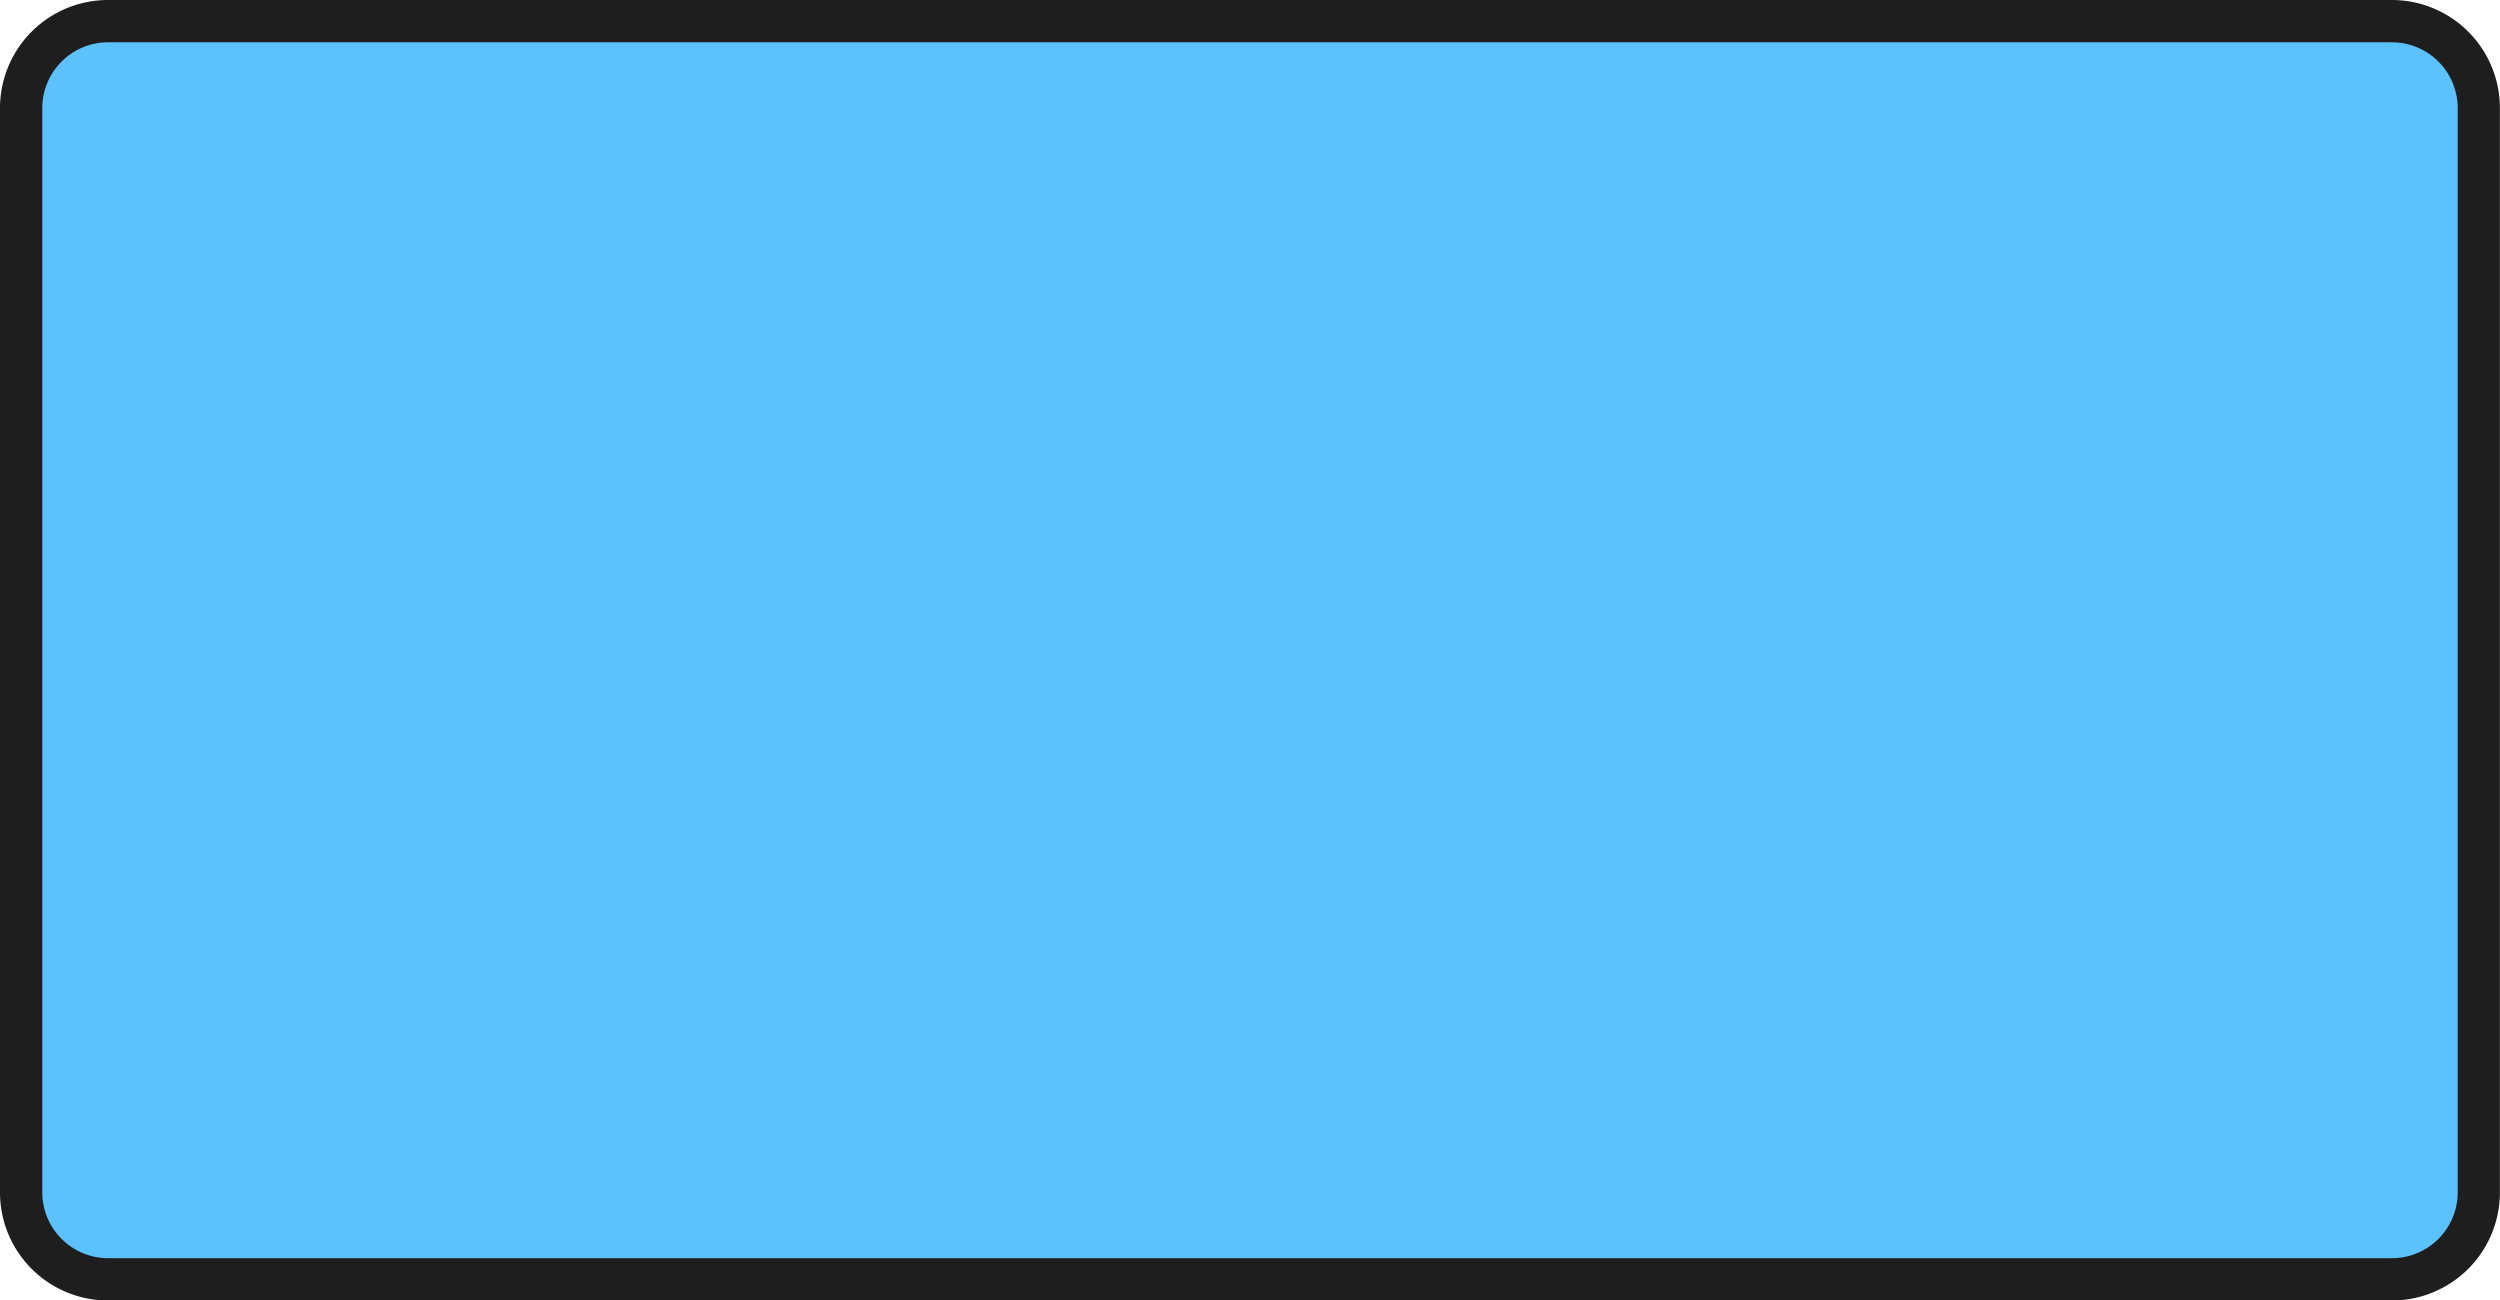
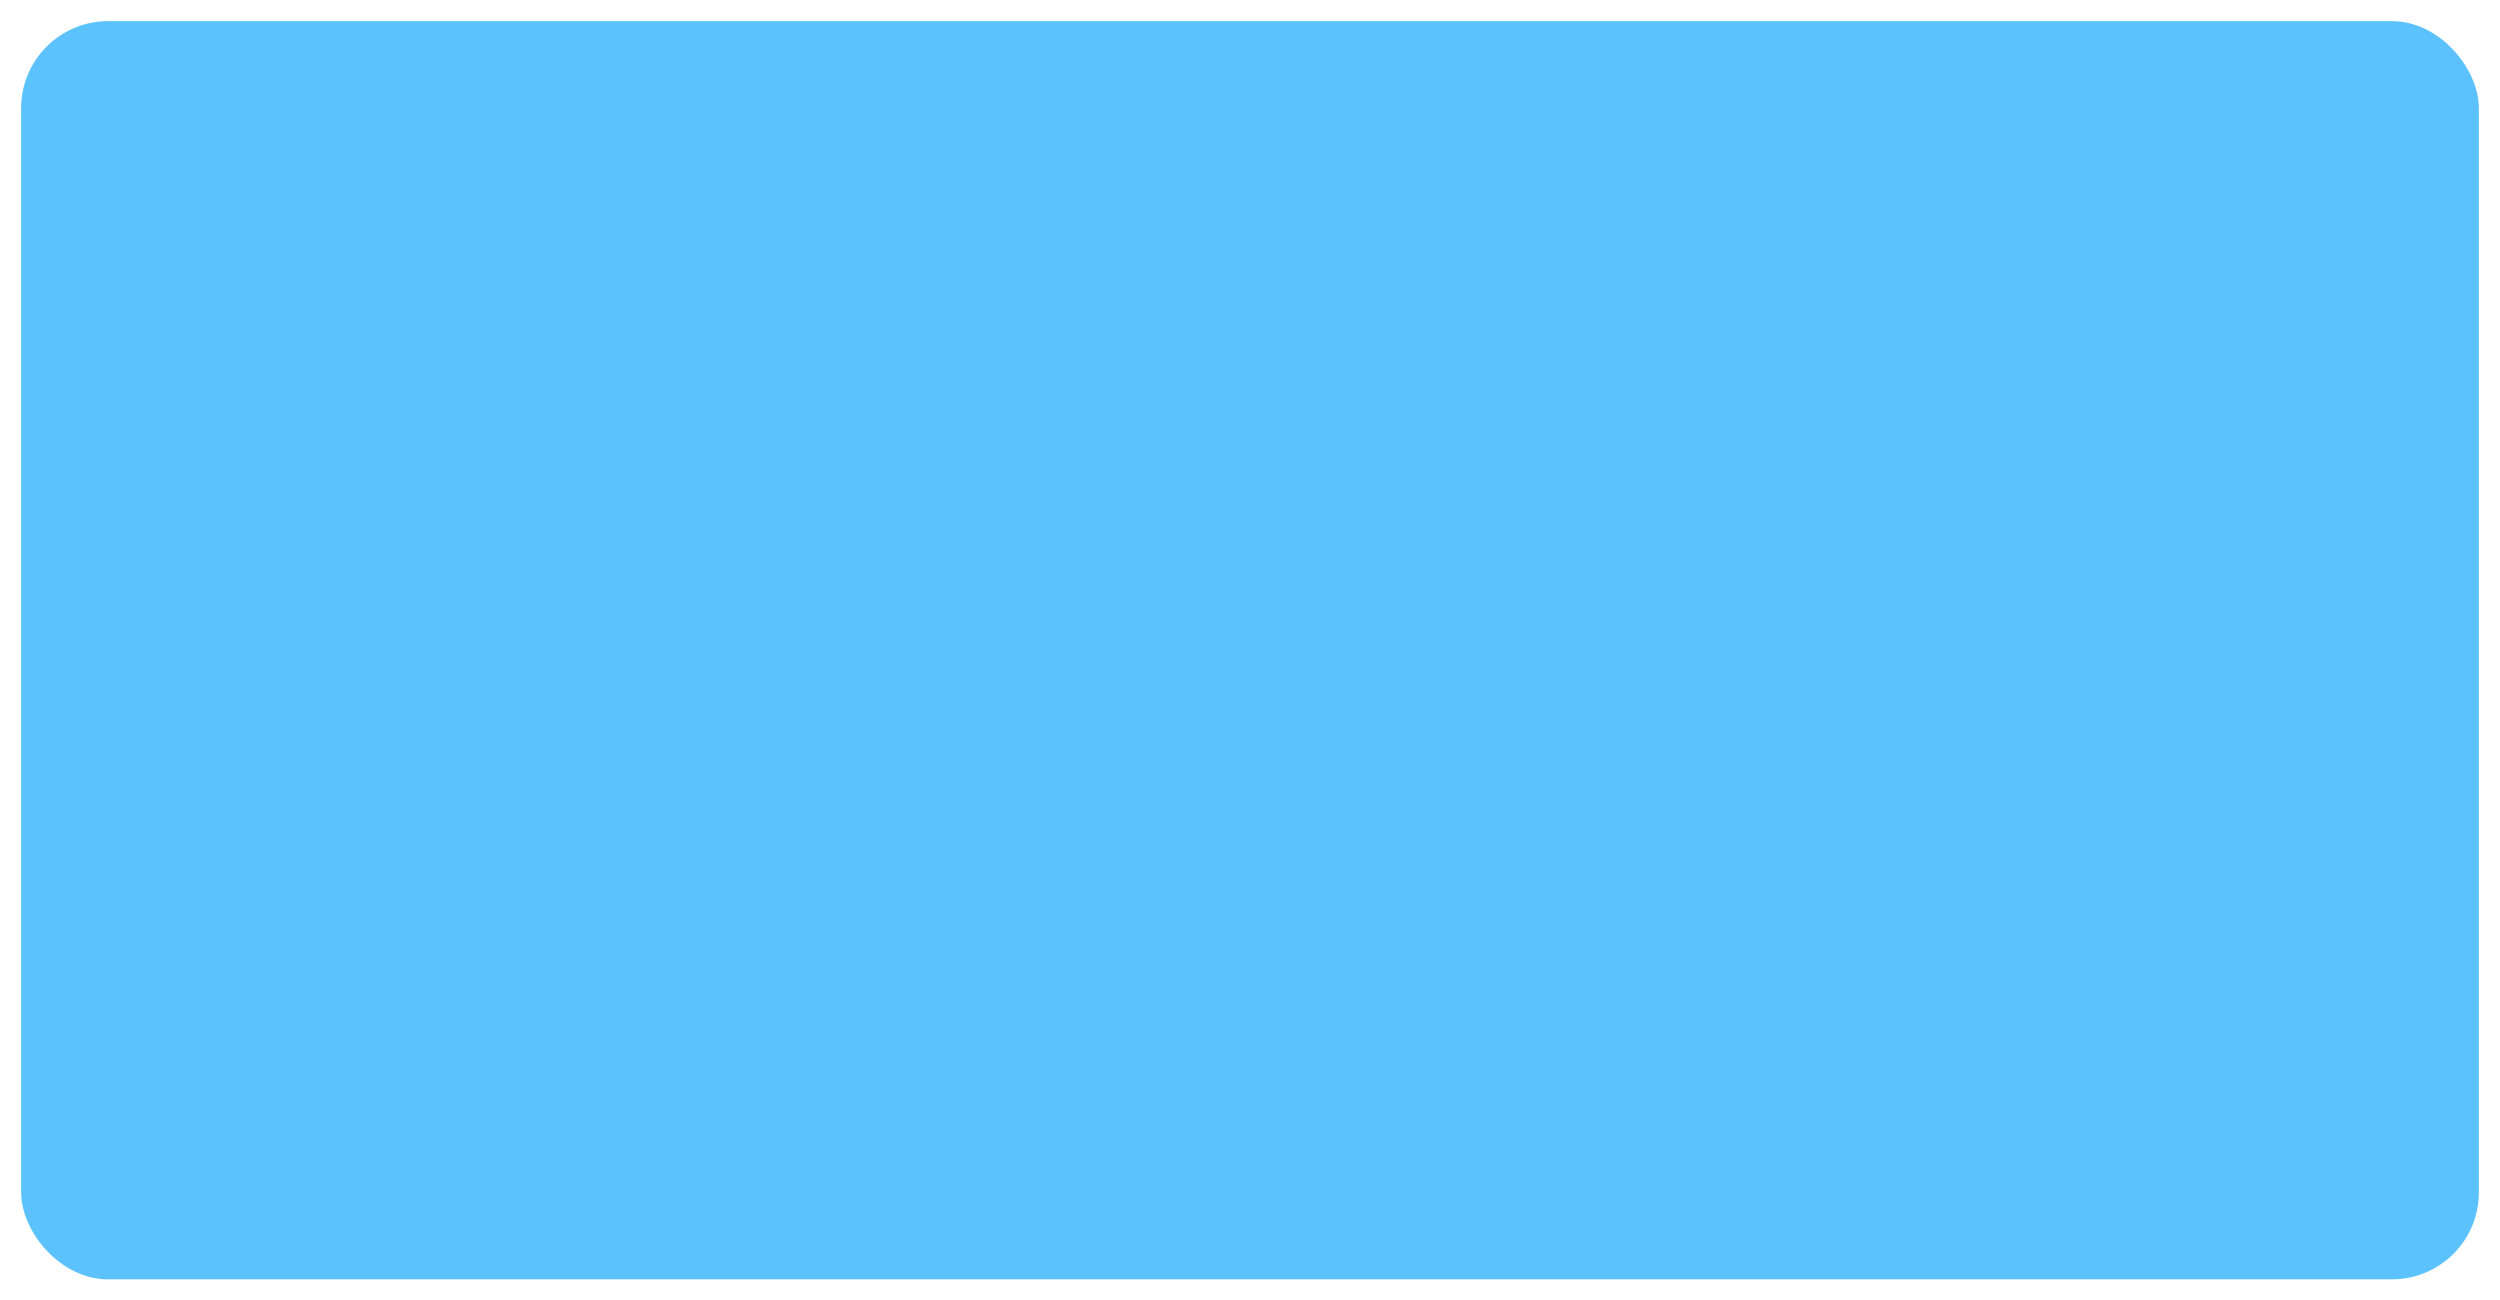
<svg xmlns="http://www.w3.org/2000/svg" viewBox="0 0 236.45 123" width="236.45" height="123">
  <defs>
    <style>.cls-1{fill:#5bc2fe;}.cls-2{fill:#1e1e1e;}</style>
  </defs>
  <title>Recurso 1-x</title>
  <g id="Capa_2" data-name="Capa 2">
    <g id="Capa_1-2" data-name="Capa 1">
      <rect class="cls-1" x="2" y="2" width="232.45" height="119" rx="8.22" ry="8.22" />
-       <path class="cls-2" d="M226.23,4a6.23,6.23,0,0,1,6.22,6.22V112.78a6.23,6.23,0,0,1-6.22,6.22h-216A6.23,6.23,0,0,1,4,112.78V10.22A6.23,6.23,0,0,1,10.22,4h216m0-4h-216A10.22,10.22,0,0,0,0,10.22V112.78A10.22,10.22,0,0,0,10.22,123h216a10.22,10.22,0,0,0,10.22-10.22V10.22A10.22,10.22,0,0,0,226.23,0Z" />
    </g>
  </g>
</svg>